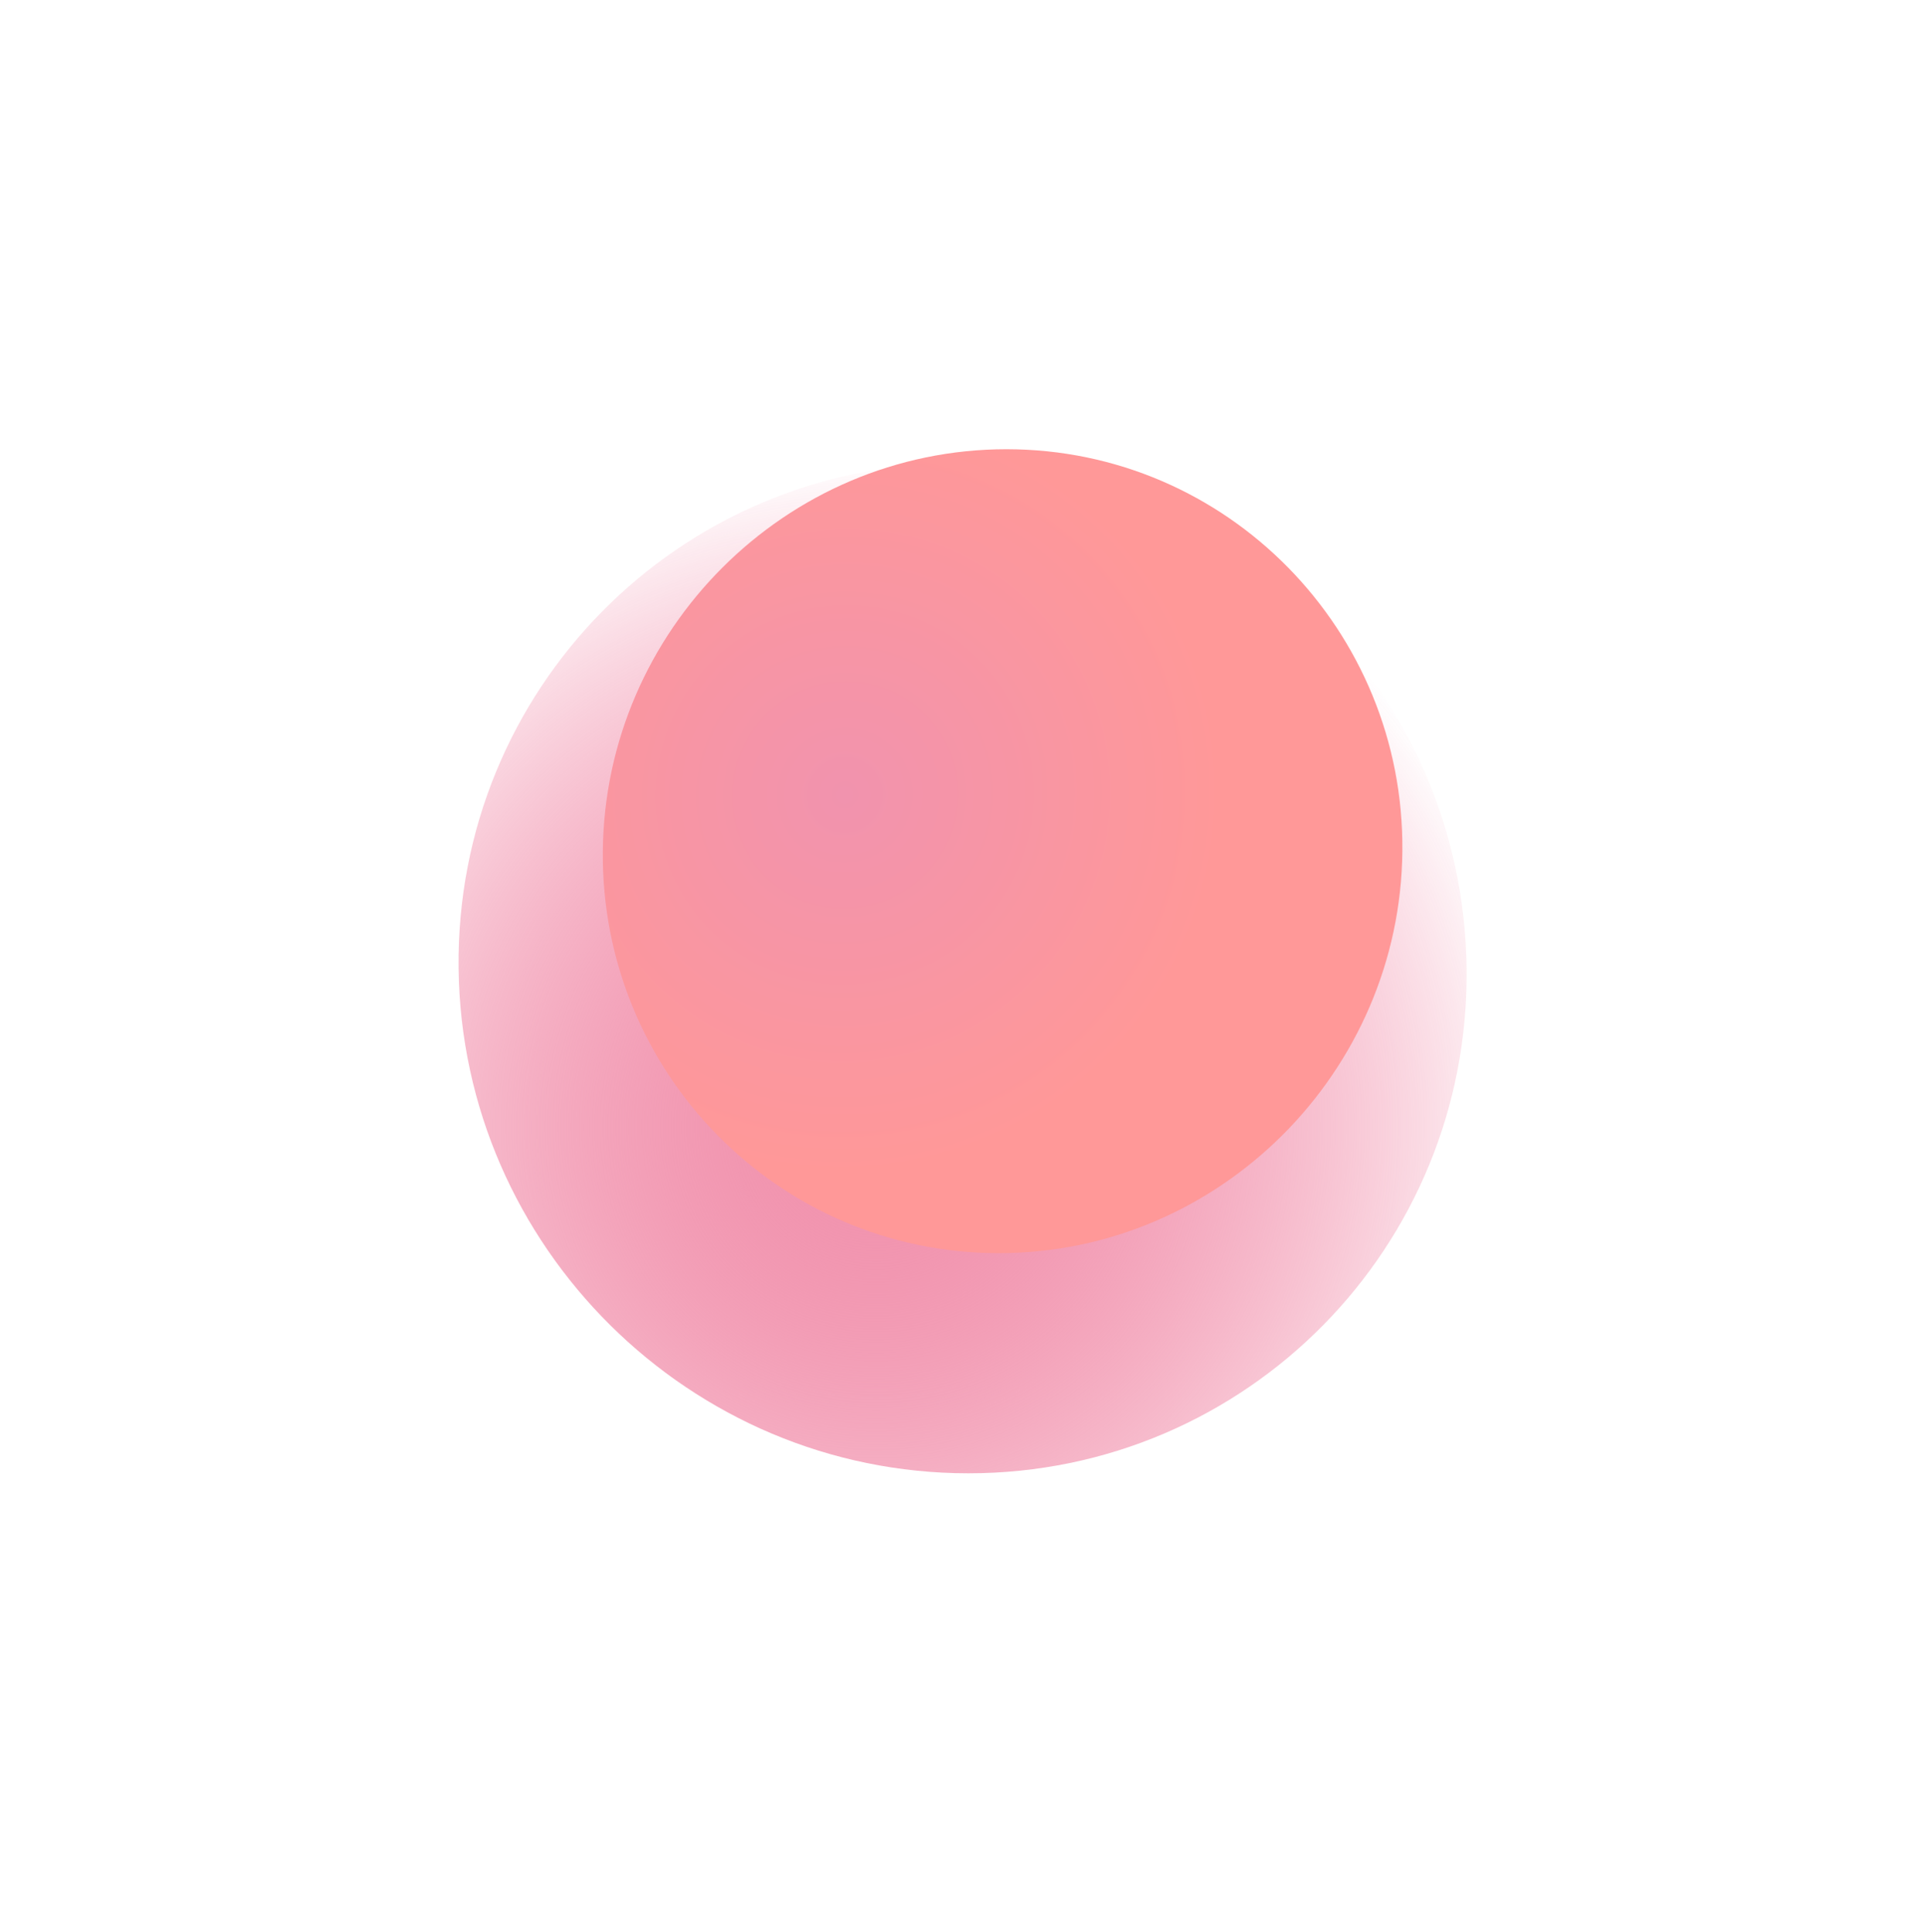
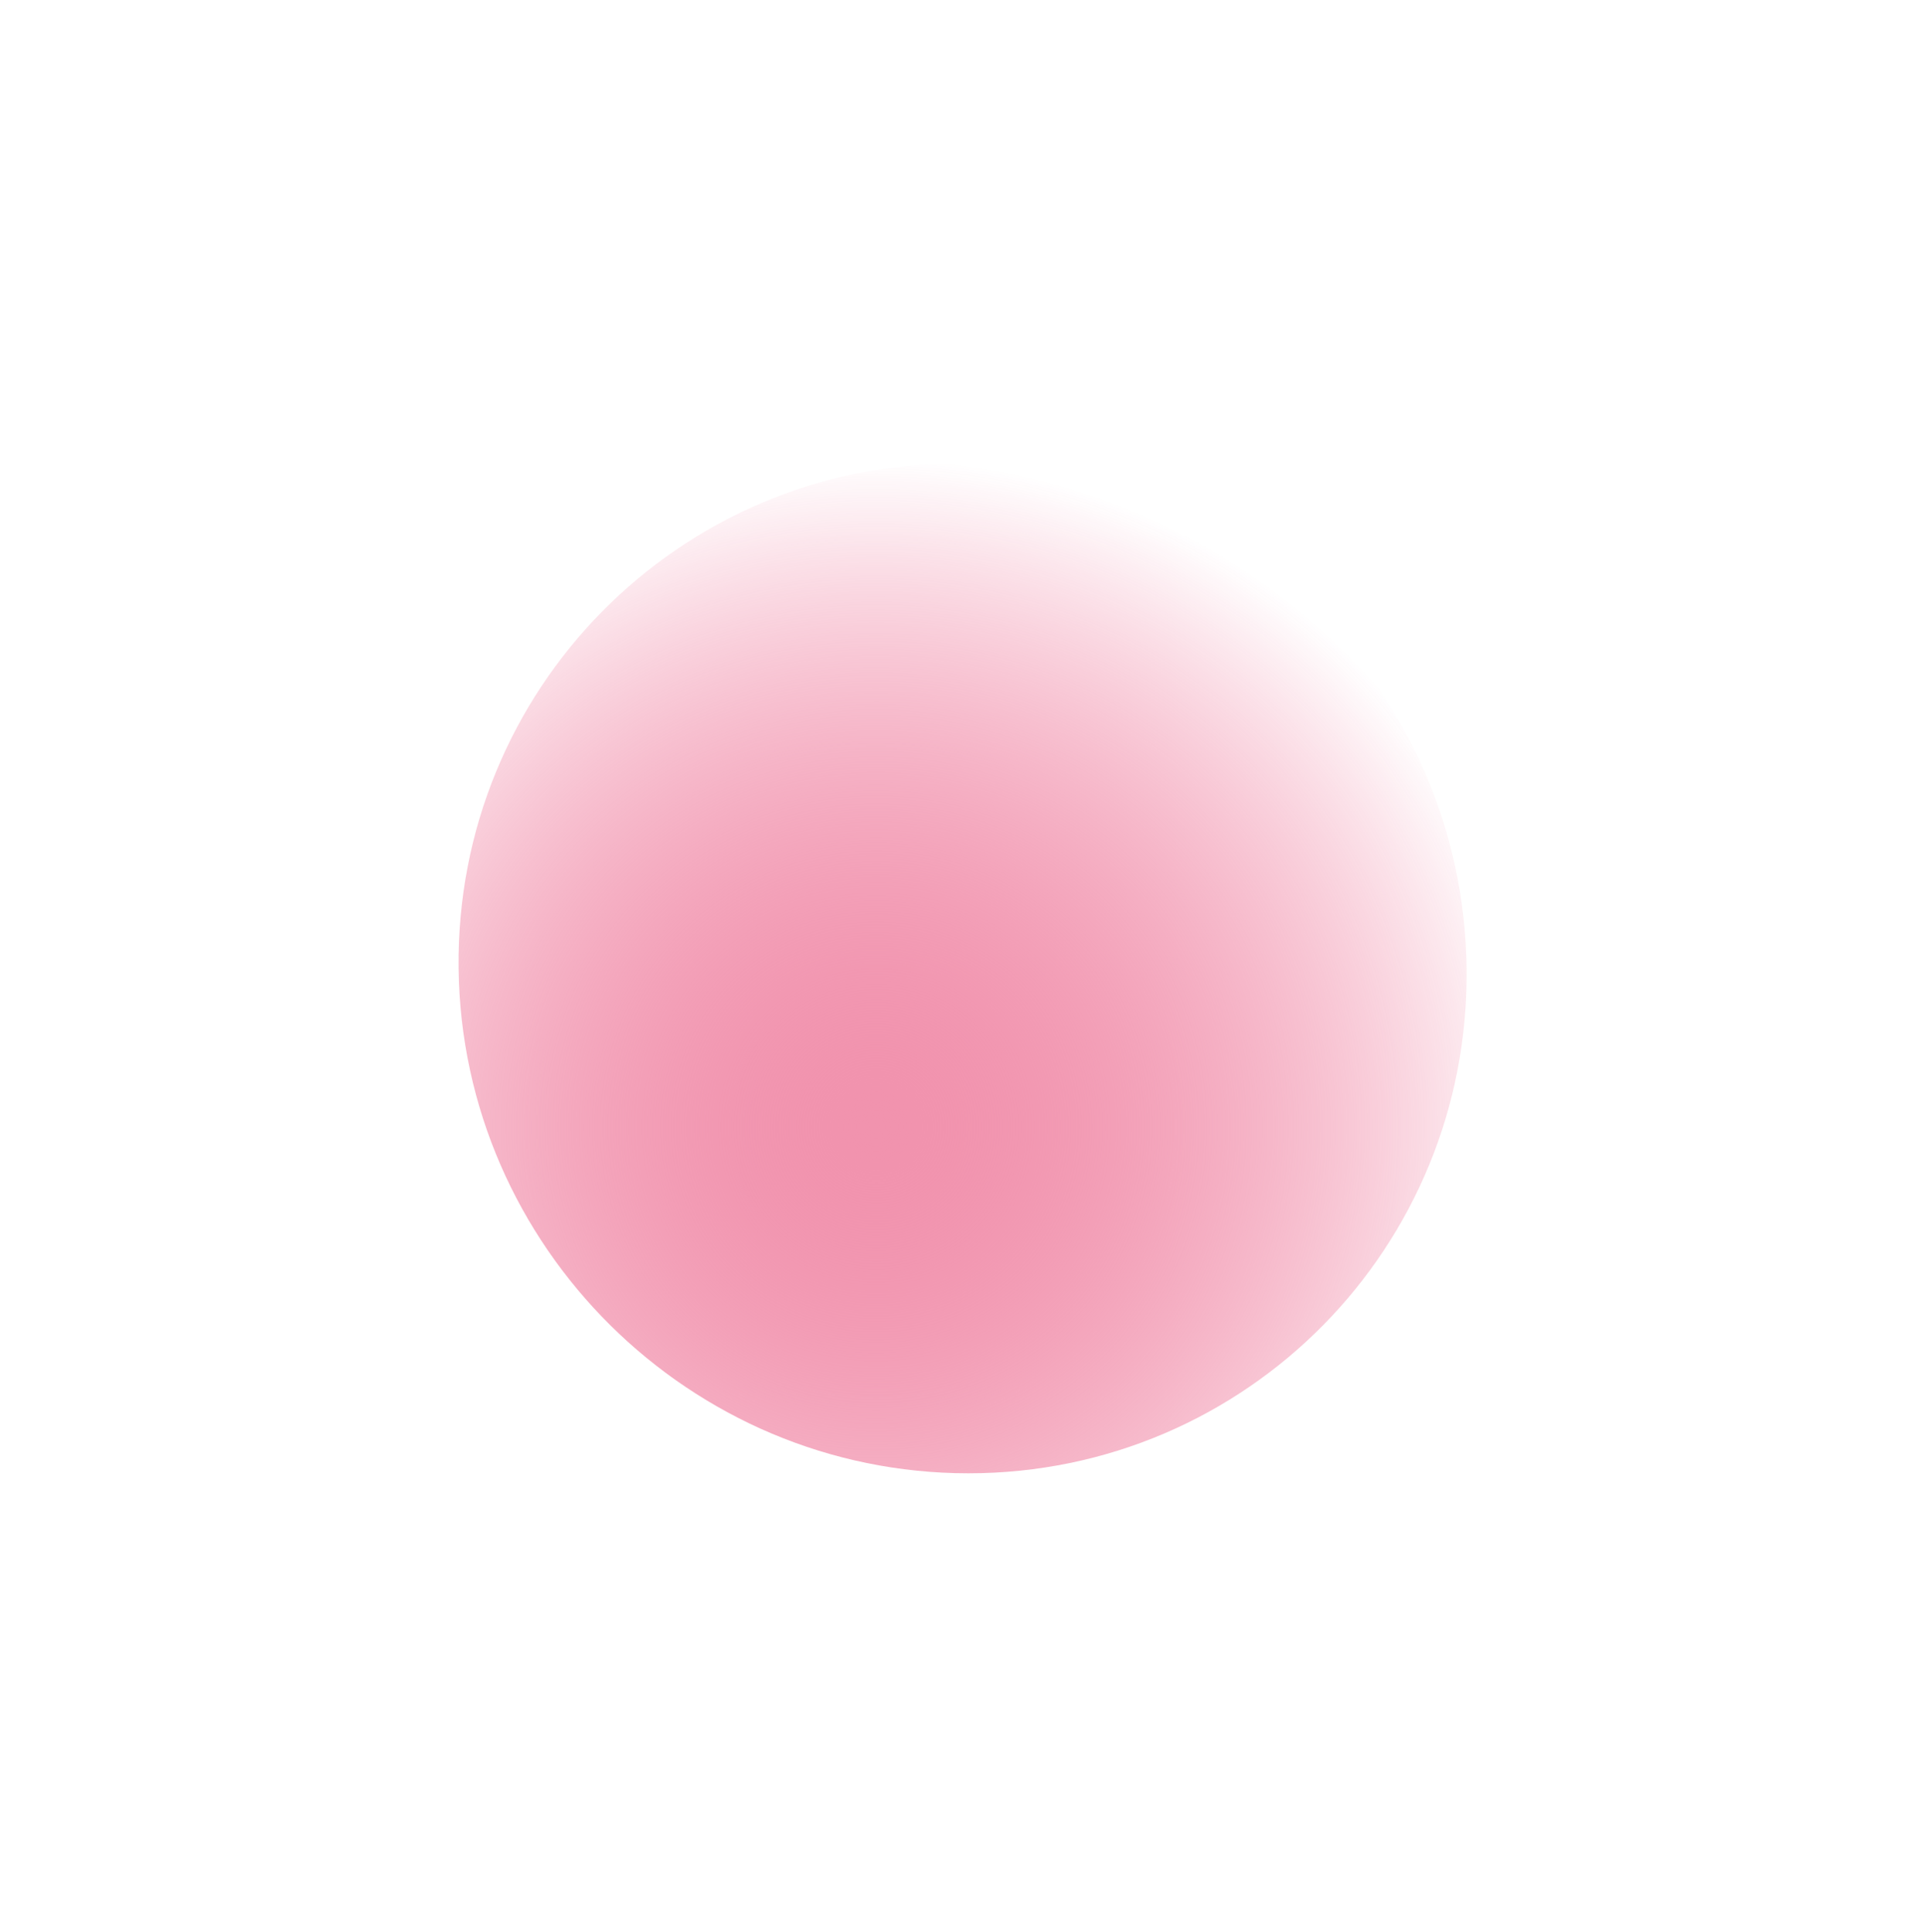
<svg xmlns="http://www.w3.org/2000/svg" xmlns:ns1="http://sodipodi.sourceforge.net/DTD/sodipodi-0.dtd" xmlns:ns2="http://www.inkscape.org/namespaces/inkscape" width="1151" height="1155" viewBox="0 0 1151 1155" fill="none" version="1.1" id="svg6" ns1:docname="shape-orange.557de308.svg" ns2:version="1.3 (0e150ed, 2023-07-21)">
  <ns1:namedview id="namedview6" pagecolor="#ffffff" bordercolor="#666666" borderopacity="1.0" ns2:showpageshadow="2" ns2:pageopacity="0.0" ns2:pagecheckerboard="0" ns2:deskcolor="#d1d1d1" ns2:zoom="0.28236316" ns2:cx="575.5" ns2:cy="577.27077" ns2:window-width="1366" ns2:window-height="704" ns2:window-x="0" ns2:window-y="0" ns2:window-maximized="1" ns2:current-layer="svg6" />
  <g filter="url(#filter0_f_27_13459)" id="g1">
    <path d="M274.198 579C276.109 745.426 412.588 880.892 579.025 880.892C745.461 880.892 878.83 745.426 876.919 579C875.008 412.574 738.529 277.108 572.092 277.108C405.655 277.108 272.287 412.574 274.198 579Z" fill="url(#paint0_radial_27_13459)" id="path1" />
  </g>
  <g style="mix-blend-mode:overlay" filter="url(#filter1_f_27_13459)" id="g2">
-     <path d="M360.44 508.926C359.188 640.934 465.179 749.261 597.193 749.261C729.207 749.261 837.253 640.934 838.505 508.926C839.757 376.918 733.766 268.591 601.752 268.591C469.738 268.591 361.692 376.918 360.44 508.926Z" fill="url(#paint1_radial_27_13459)" id="path2" />
-   </g>
+     </g>
  <defs id="defs6">
    <filter id="filter0_f_27_13459" x="0.684" y="3.614" width="1149.75" height="1150.77" filterUnits="userSpaceOnUse" color-interpolation-filters="sRGB">
      <feFlood flood-opacity="0" result="BackgroundImageFix" id="feFlood2" />
      <feBlend mode="normal" in="SourceGraphic" in2="BackgroundImageFix" result="shape" id="feBlend2" />
      <feGaussianBlur stdDeviation="136.747" result="effect1_foregroundBlur_27_13459" id="feGaussianBlur2" />
    </filter>
    <filter id="filter1_f_27_13459" x="92.739" y="0.901" width="1013.47" height="1016.05" filterUnits="userSpaceOnUse" color-interpolation-filters="sRGB">
      <feFlood flood-opacity="0" result="BackgroundImageFix" id="feFlood3" />
      <feBlend mode="normal" in="SourceGraphic" in2="BackgroundImageFix" result="shape" id="feBlend3" />
      <feGaussianBlur stdDeviation="133.845" result="effect1_foregroundBlur_27_13459" id="feGaussianBlur3" />
    </filter>
    <radialGradient id="paint0_radial_27_13459" cx="0" cy="0" r="1" gradientUnits="userSpaceOnUse" gradientTransform="translate(523.587 673.633) rotate(-83.026) scale(399.481 399.988)">
      <stop stop-color="#FFD84B" id="stop3" offset="0" style="stop-color:#f193ae;stop-opacity:1;" />
      <stop offset="1" stop-color="#FFD84B" stop-opacity="0" id="stop4" style="stop-color:#e42058;stop-opacity:0;" />
    </radialGradient>
    <radialGradient id="paint1_radial_27_13459" cx="0" cy="0" r="1" gradientUnits="userSpaceOnUse" gradientTransform="translate(505.055 475.229) rotate(-64.923) scale(228.144 225.864)">
      <stop stop-color="#FF5207" id="stop5" offset="0" style="stop-color:#f193ae;stop-opacity:1;" />
      <stop offset="1" stop-color="#FF9898" id="stop6" />
    </radialGradient>
  </defs>
</svg>